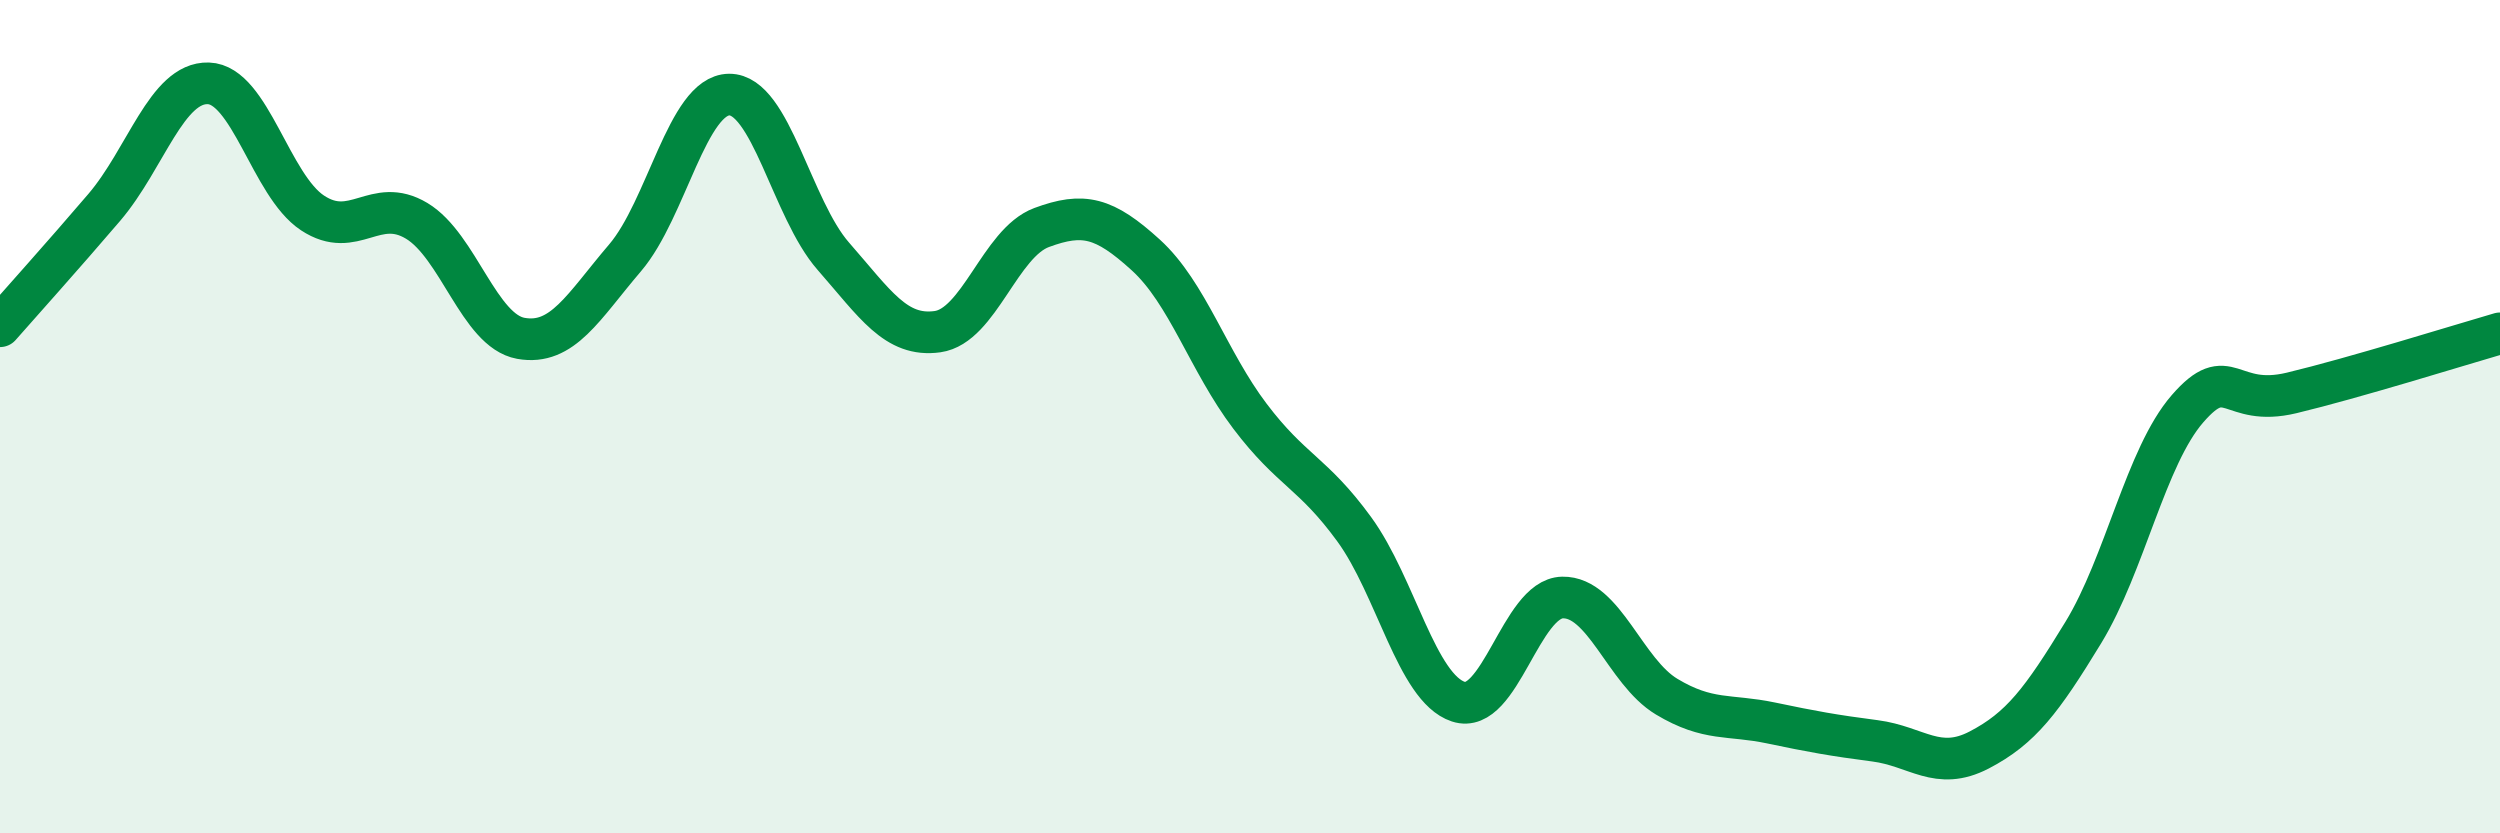
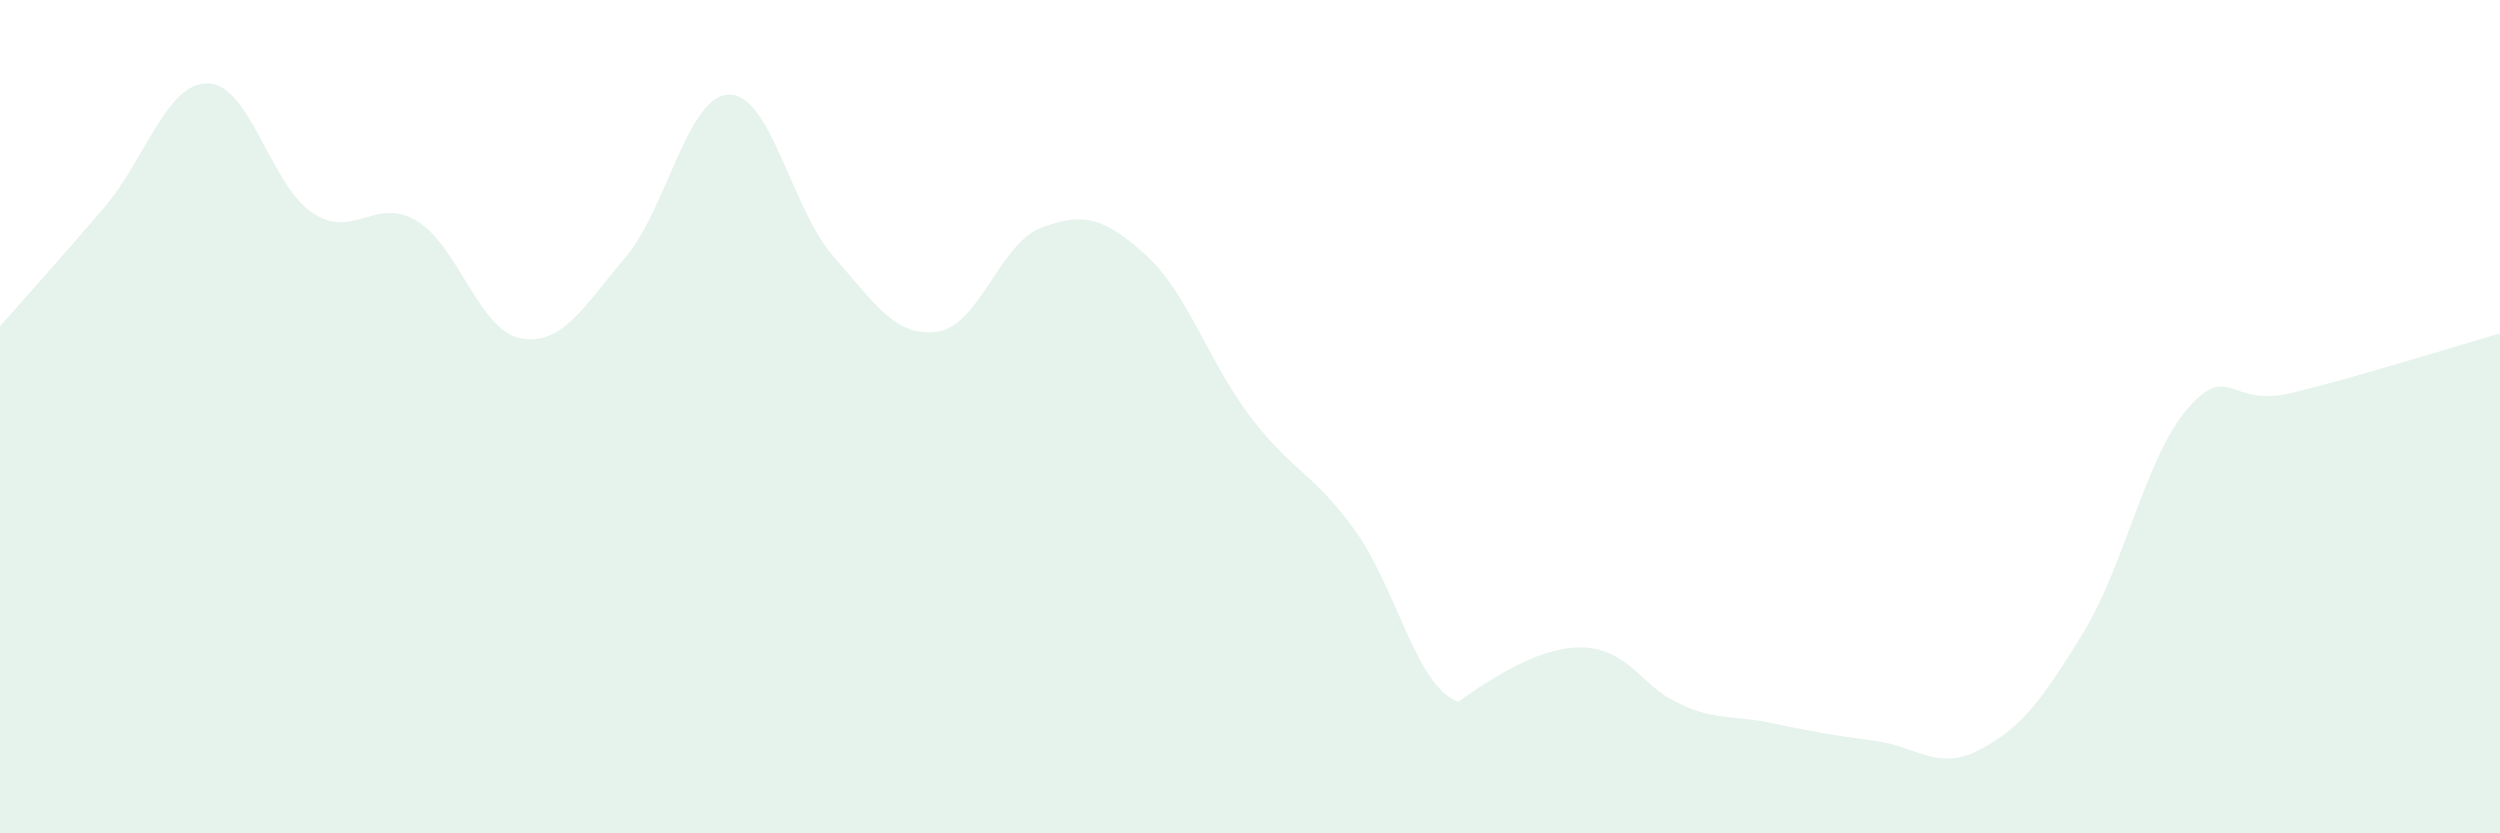
<svg xmlns="http://www.w3.org/2000/svg" width="60" height="20" viewBox="0 0 60 20">
-   <path d="M 0,7.83 C 0.5,7.26 1.5,6.15 2.5,4.98 C 3.5,3.81 4,1.97 5,2 C 6,2.03 6.5,4.45 7.5,5.11 C 8.5,5.77 9,4.7 10,5.3 C 11,5.9 11.5,7.94 12.5,8.12 C 13.5,8.3 14,7.36 15,6.19 C 16,5.02 16.5,2.28 17.5,2.27 C 18.5,2.26 19,5.01 20,6.15 C 21,7.29 21.5,8.1 22.5,7.96 C 23.5,7.82 24,5.83 25,5.46 C 26,5.09 26.5,5.21 27.5,6.12 C 28.5,7.03 29,8.67 30,9.99 C 31,11.31 31.5,11.33 32.5,12.7 C 33.5,14.07 34,16.51 35,16.84 C 36,17.17 36.5,14.36 37.5,14.34 C 38.5,14.32 39,16.12 40,16.72 C 41,17.32 41.5,17.14 42.5,17.35 C 43.5,17.56 44,17.65 45,17.78 C 46,17.91 46.5,18.52 47.5,18 C 48.5,17.48 49,16.82 50,15.18 C 51,13.54 51.5,10.96 52.5,9.81 C 53.5,8.66 53.5,9.79 55,9.43 C 56.5,9.07 59,8.29 60,8L60 20L0 20Z" fill="#008740" opacity="0.1" stroke-linecap="round" stroke-linejoin="round" />
-   <path d="M 0,7.83 C 0.5,7.26 1.5,6.15 2.5,4.98 C 3.5,3.81 4,1.97 5,2 C 6,2.03 6.5,4.45 7.5,5.11 C 8.5,5.77 9,4.7 10,5.3 C 11,5.9 11.5,7.94 12.5,8.12 C 13.5,8.3 14,7.36 15,6.19 C 16,5.02 16.5,2.28 17.5,2.27 C 18.5,2.26 19,5.01 20,6.15 C 21,7.29 21.5,8.1 22.5,7.96 C 23.5,7.82 24,5.83 25,5.46 C 26,5.09 26.5,5.21 27.5,6.12 C 28.5,7.03 29,8.67 30,9.99 C 31,11.31 31.5,11.33 32.5,12.7 C 33.5,14.07 34,16.51 35,16.84 C 36,17.17 36.5,14.36 37.5,14.34 C 38.5,14.32 39,16.12 40,16.72 C 41,17.32 41.5,17.14 42.5,17.35 C 43.5,17.56 44,17.65 45,17.78 C 46,17.91 46.5,18.52 47.5,18 C 48.5,17.48 49,16.82 50,15.18 C 51,13.54 51.5,10.96 52.5,9.81 C 53.5,8.66 53.5,9.79 55,9.43 C 56.5,9.07 59,8.29 60,8" stroke="#008740" stroke-width="1" fill="none" stroke-linecap="round" stroke-linejoin="round" />
+   <path d="M 0,7.83 C 0.5,7.26 1.5,6.15 2.5,4.98 C 3.5,3.81 4,1.97 5,2 C 6,2.03 6.5,4.45 7.5,5.11 C 8.5,5.77 9,4.7 10,5.3 C 11,5.9 11.5,7.94 12.5,8.12 C 13.5,8.3 14,7.36 15,6.19 C 16,5.02 16.5,2.28 17.5,2.27 C 18.5,2.26 19,5.01 20,6.15 C 21,7.29 21.5,8.1 22.5,7.96 C 23.5,7.82 24,5.83 25,5.46 C 26,5.09 26.5,5.21 27.5,6.12 C 28.5,7.03 29,8.67 30,9.99 C 31,11.31 31.5,11.33 32.5,12.7 C 33.5,14.07 34,16.51 35,16.84 C 38.5,14.32 39,16.12 40,16.72 C 41,17.32 41.5,17.14 42.5,17.35 C 43.5,17.56 44,17.65 45,17.78 C 46,17.91 46.5,18.52 47.5,18 C 48.5,17.48 49,16.82 50,15.18 C 51,13.54 51.5,10.96 52.5,9.81 C 53.5,8.66 53.5,9.79 55,9.43 C 56.5,9.07 59,8.29 60,8L60 20L0 20Z" fill="#008740" opacity="0.1" stroke-linecap="round" stroke-linejoin="round" />
</svg>